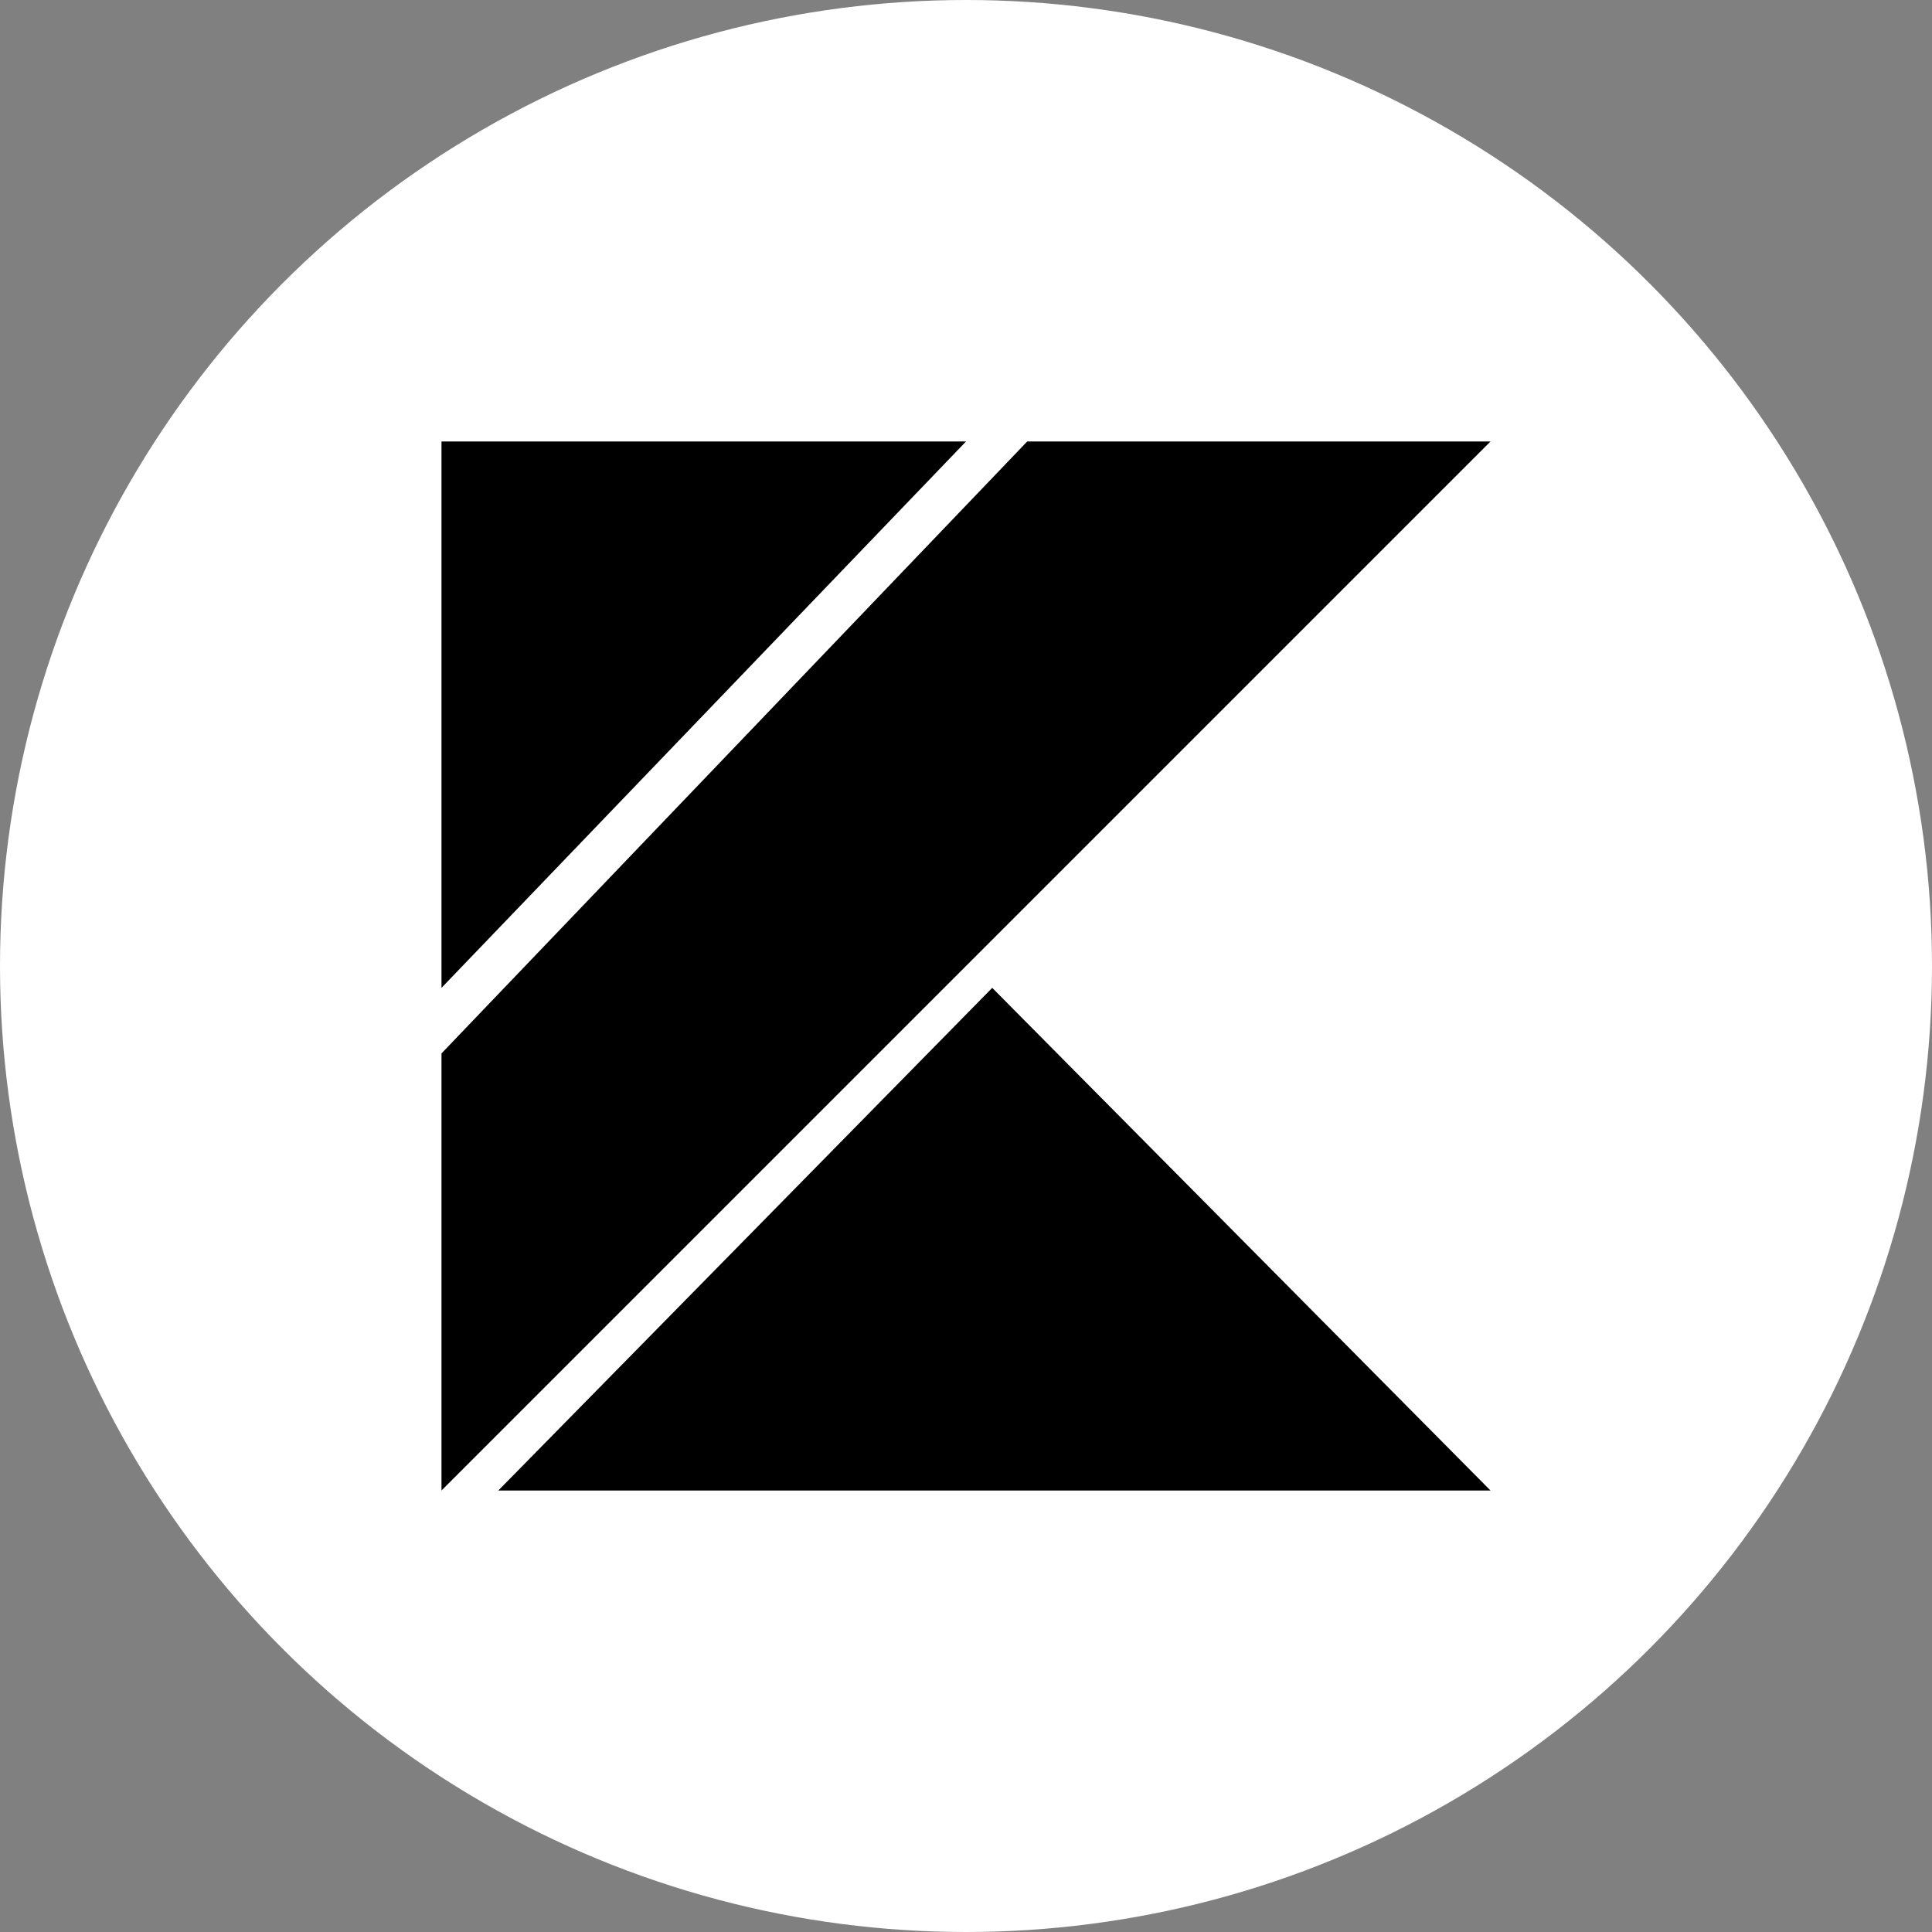
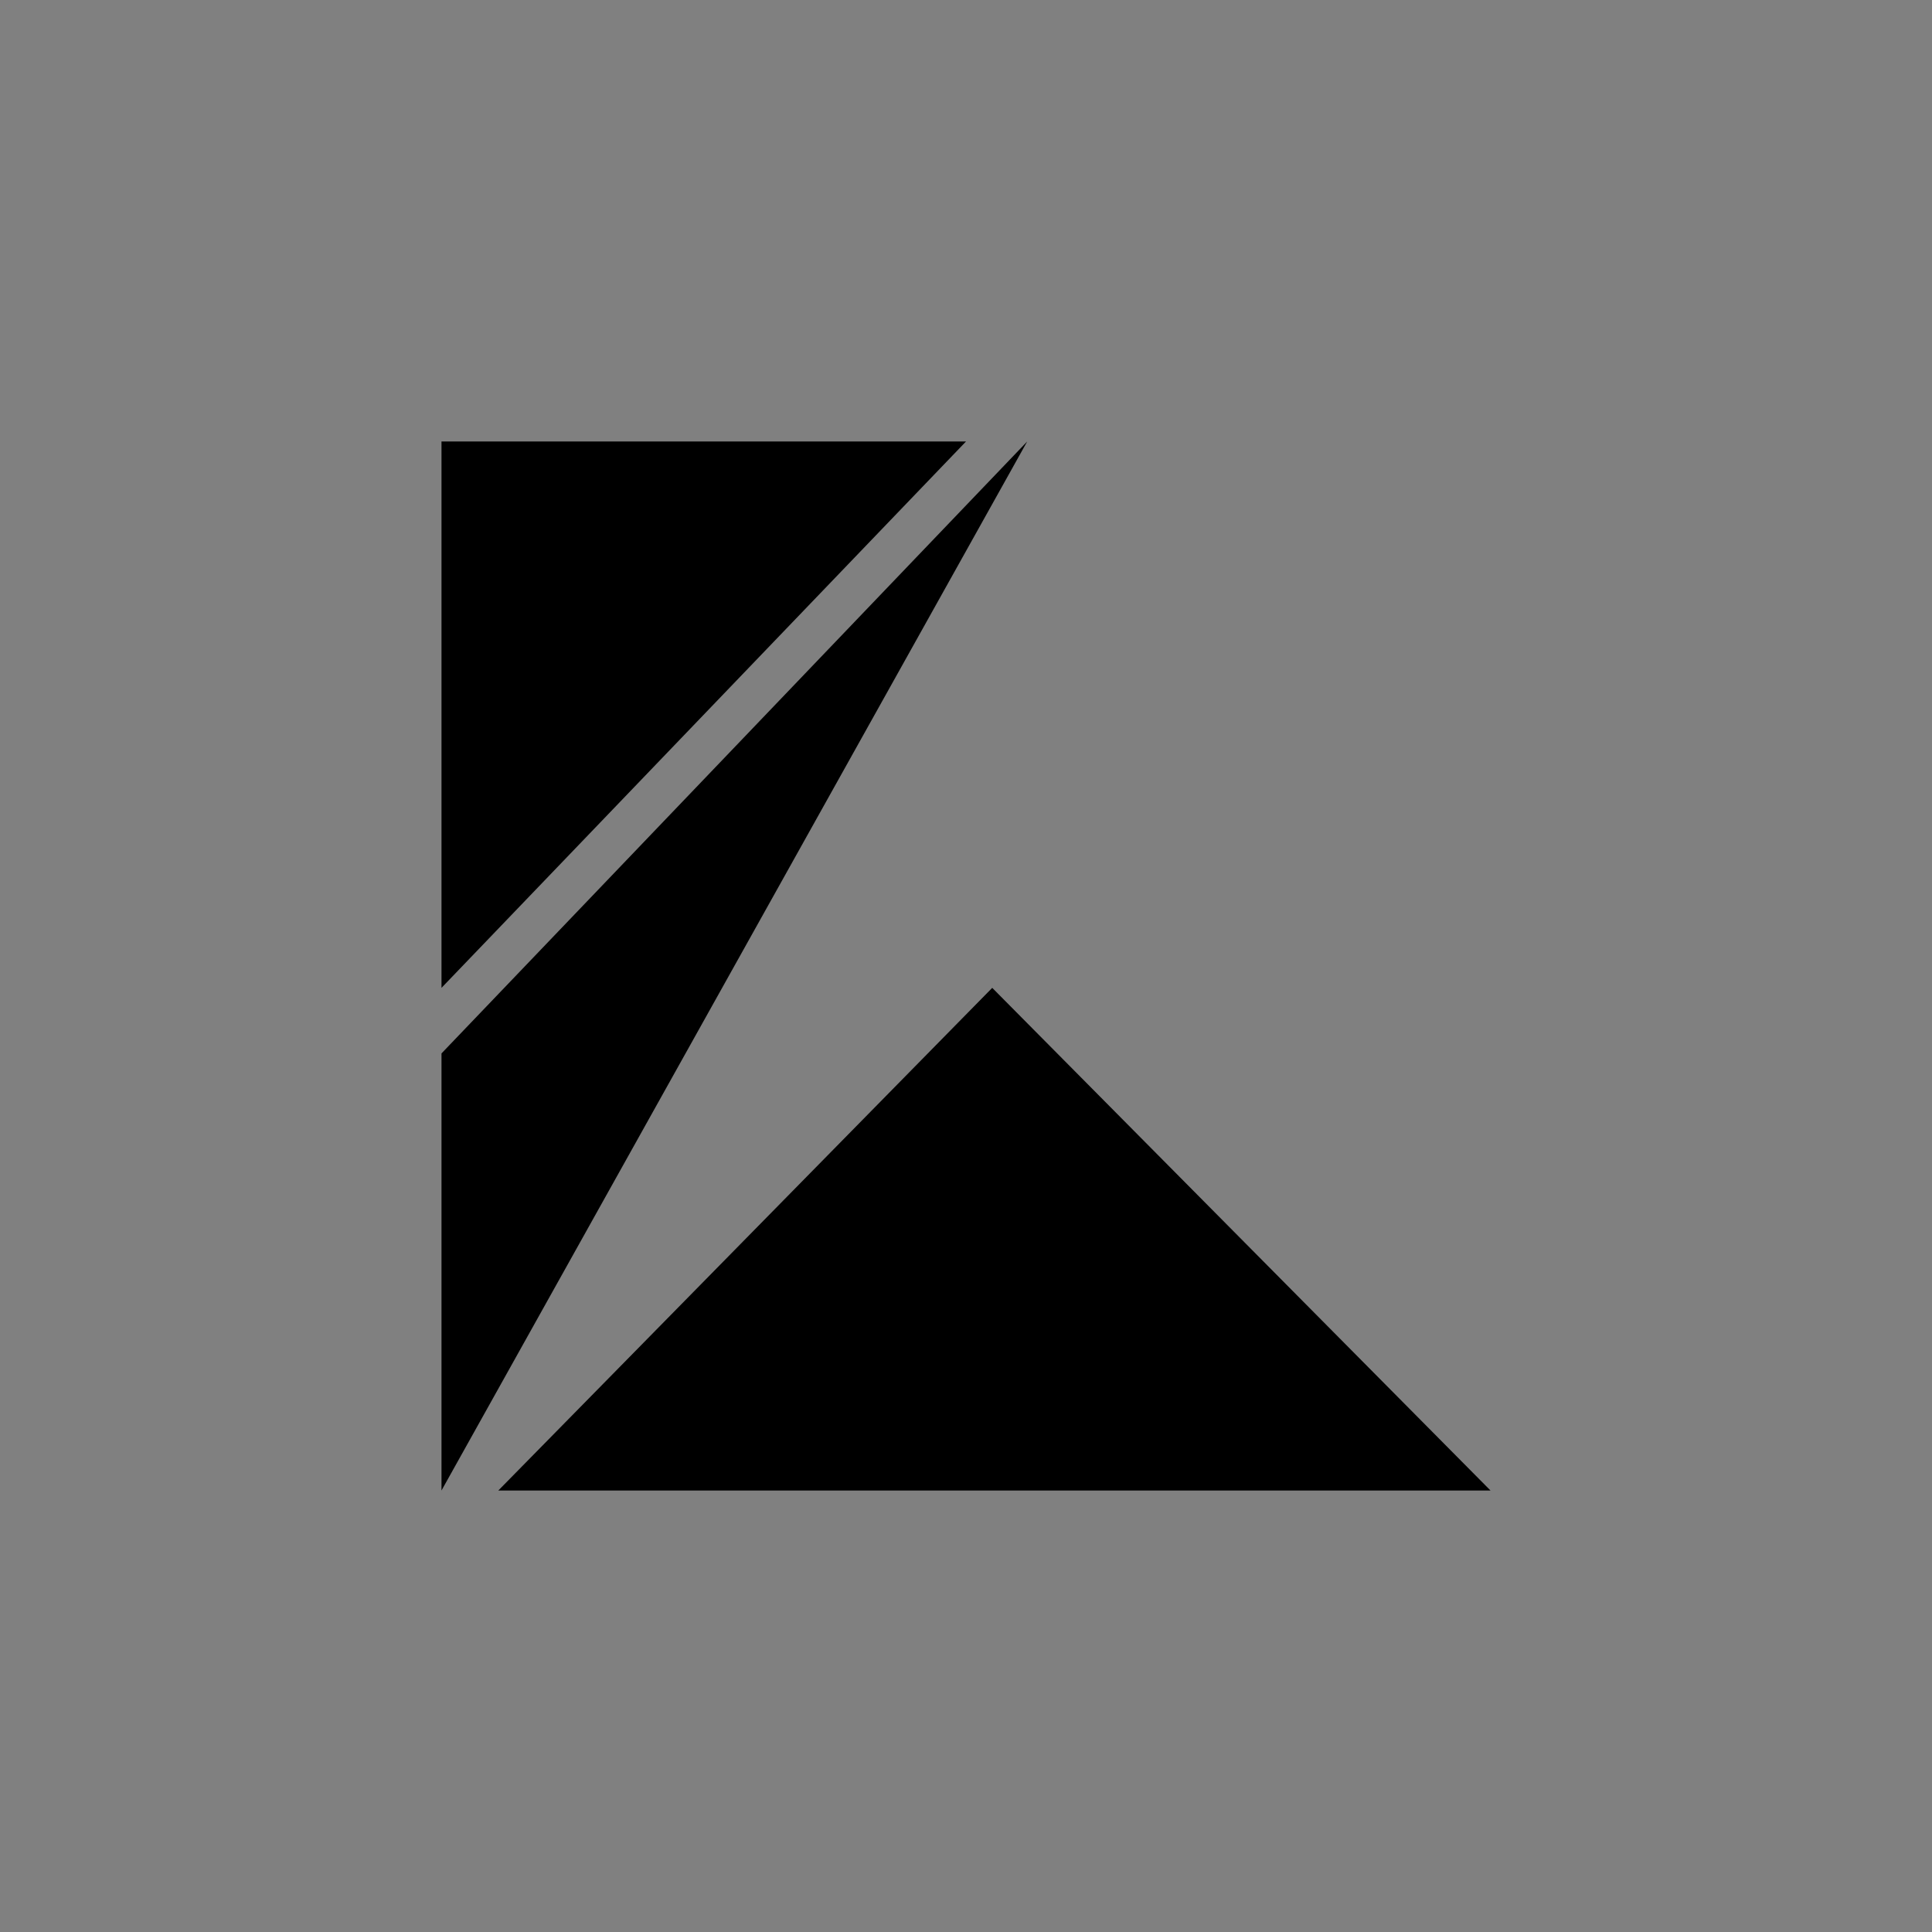
<svg xmlns="http://www.w3.org/2000/svg" width="512" height="512" viewBox="0 0 512 512">
  <rect x="0" y="0" width="512" height="512" fill="#808080" stroke="none" />
  <g id="kotlin" transform="translate(-758 -1090)">
-     <circle id="Ellipse_1009" data-name="Ellipse 1009" cx="256" cy="256" r="256" transform="translate(758 1090)" fill="#fff" />
-     <path id="Icon_simple-kotlin" data-name="Icon simple-kotlin" d="M15.058,278,145.95,144.792,278,278ZM0,0H139L0,144.792ZM155.217,0,0,162.167V278L139,139,278,0Z" transform="translate(875 1207)" />
+     <path id="Icon_simple-kotlin" data-name="Icon simple-kotlin" d="M15.058,278,145.95,144.792,278,278ZM0,0H139L0,144.792ZM155.217,0,0,162.167V278Z" transform="translate(875 1207)" />
  </g>
</svg>